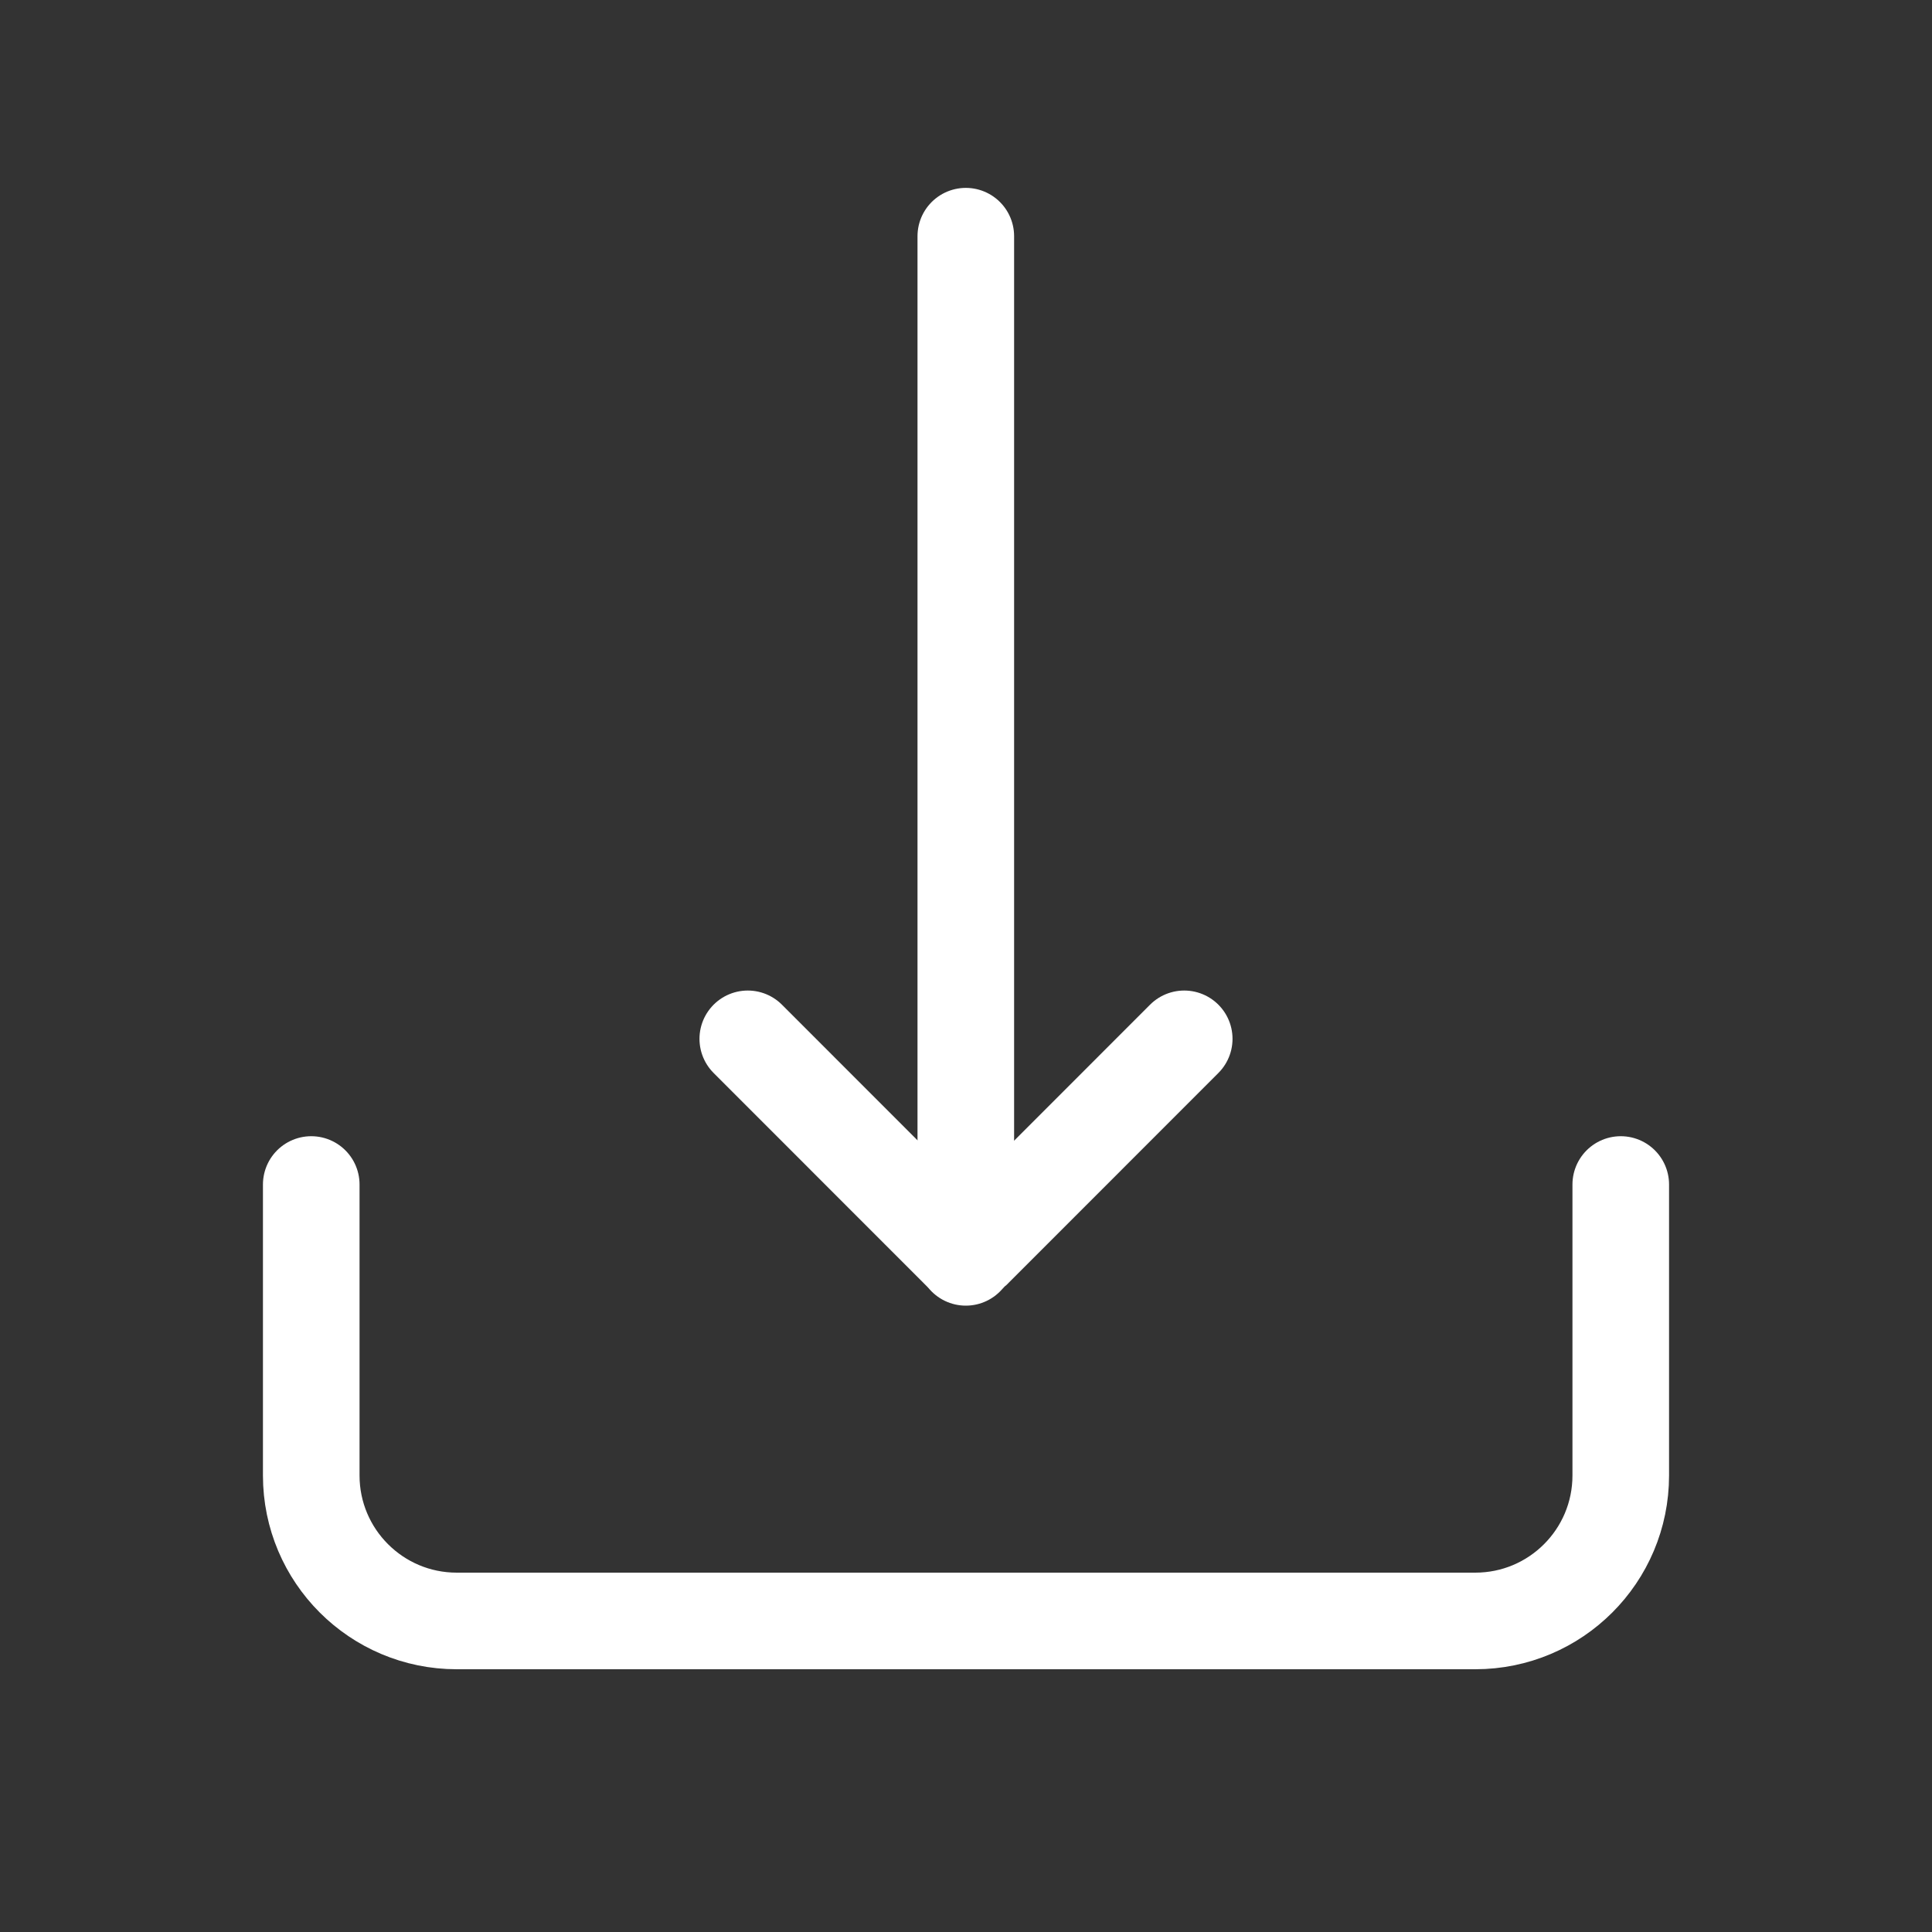
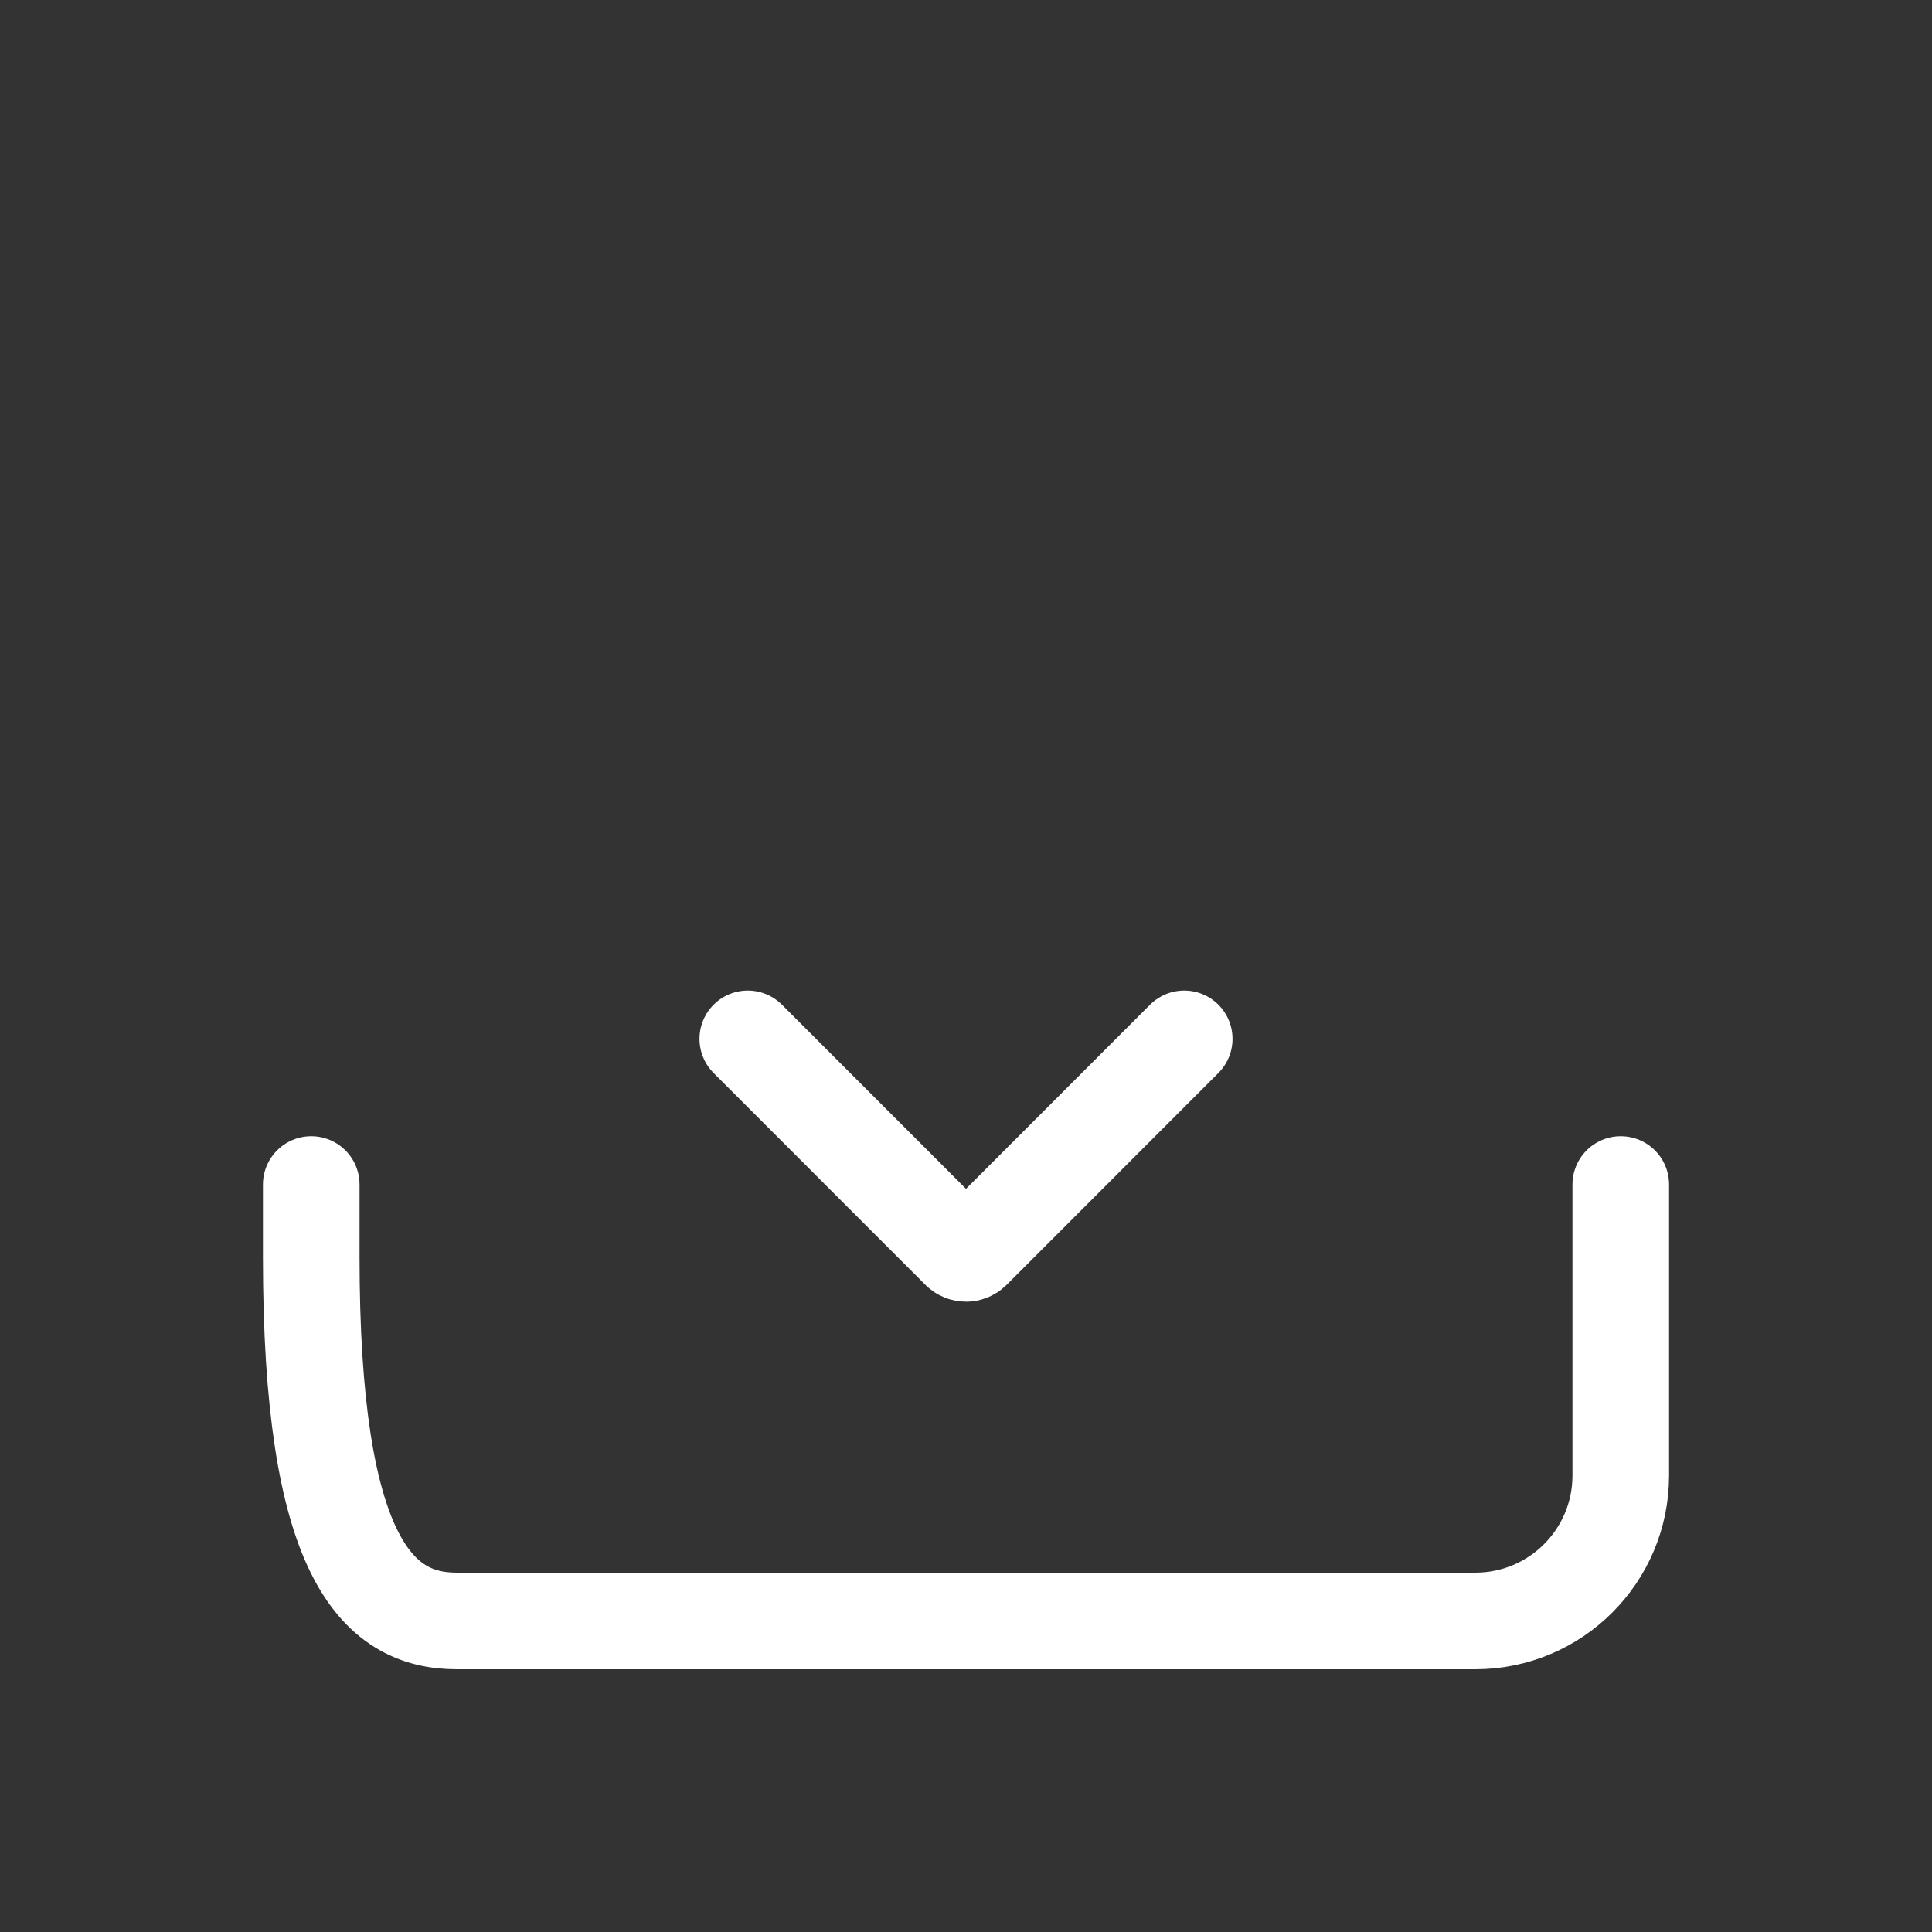
<svg xmlns="http://www.w3.org/2000/svg" width="20" height="20" viewBox="0 0 20 20" fill="none">
  <rect x="0" y="0" width="20" height="20" fill="#333333" stroke="none" />
-   <path d="M9.998 13.016L9.998 2.445" stroke="white" stroke-linecap="round" stroke-linejoin="round" />
  <path d="M7.741 10.754L9.934 12.948C9.971 12.984 10.029 12.984 10.066 12.948L12.259 10.754" stroke="white" stroke-linecap="round" stroke-linejoin="round" />
-   <path d="M3.222 12.262V13.015V15.274C3.222 16.106 3.897 16.78 4.728 16.78H15.272C16.104 16.78 16.778 16.106 16.778 15.274V13.015V12.262" stroke="white" stroke-linecap="round" stroke-linejoin="round" />
+   <path d="M3.222 12.262V13.015C3.222 16.106 3.897 16.78 4.728 16.78H15.272C16.104 16.78 16.778 16.106 16.778 15.274V13.015V12.262" stroke="white" stroke-linecap="round" stroke-linejoin="round" />
</svg>